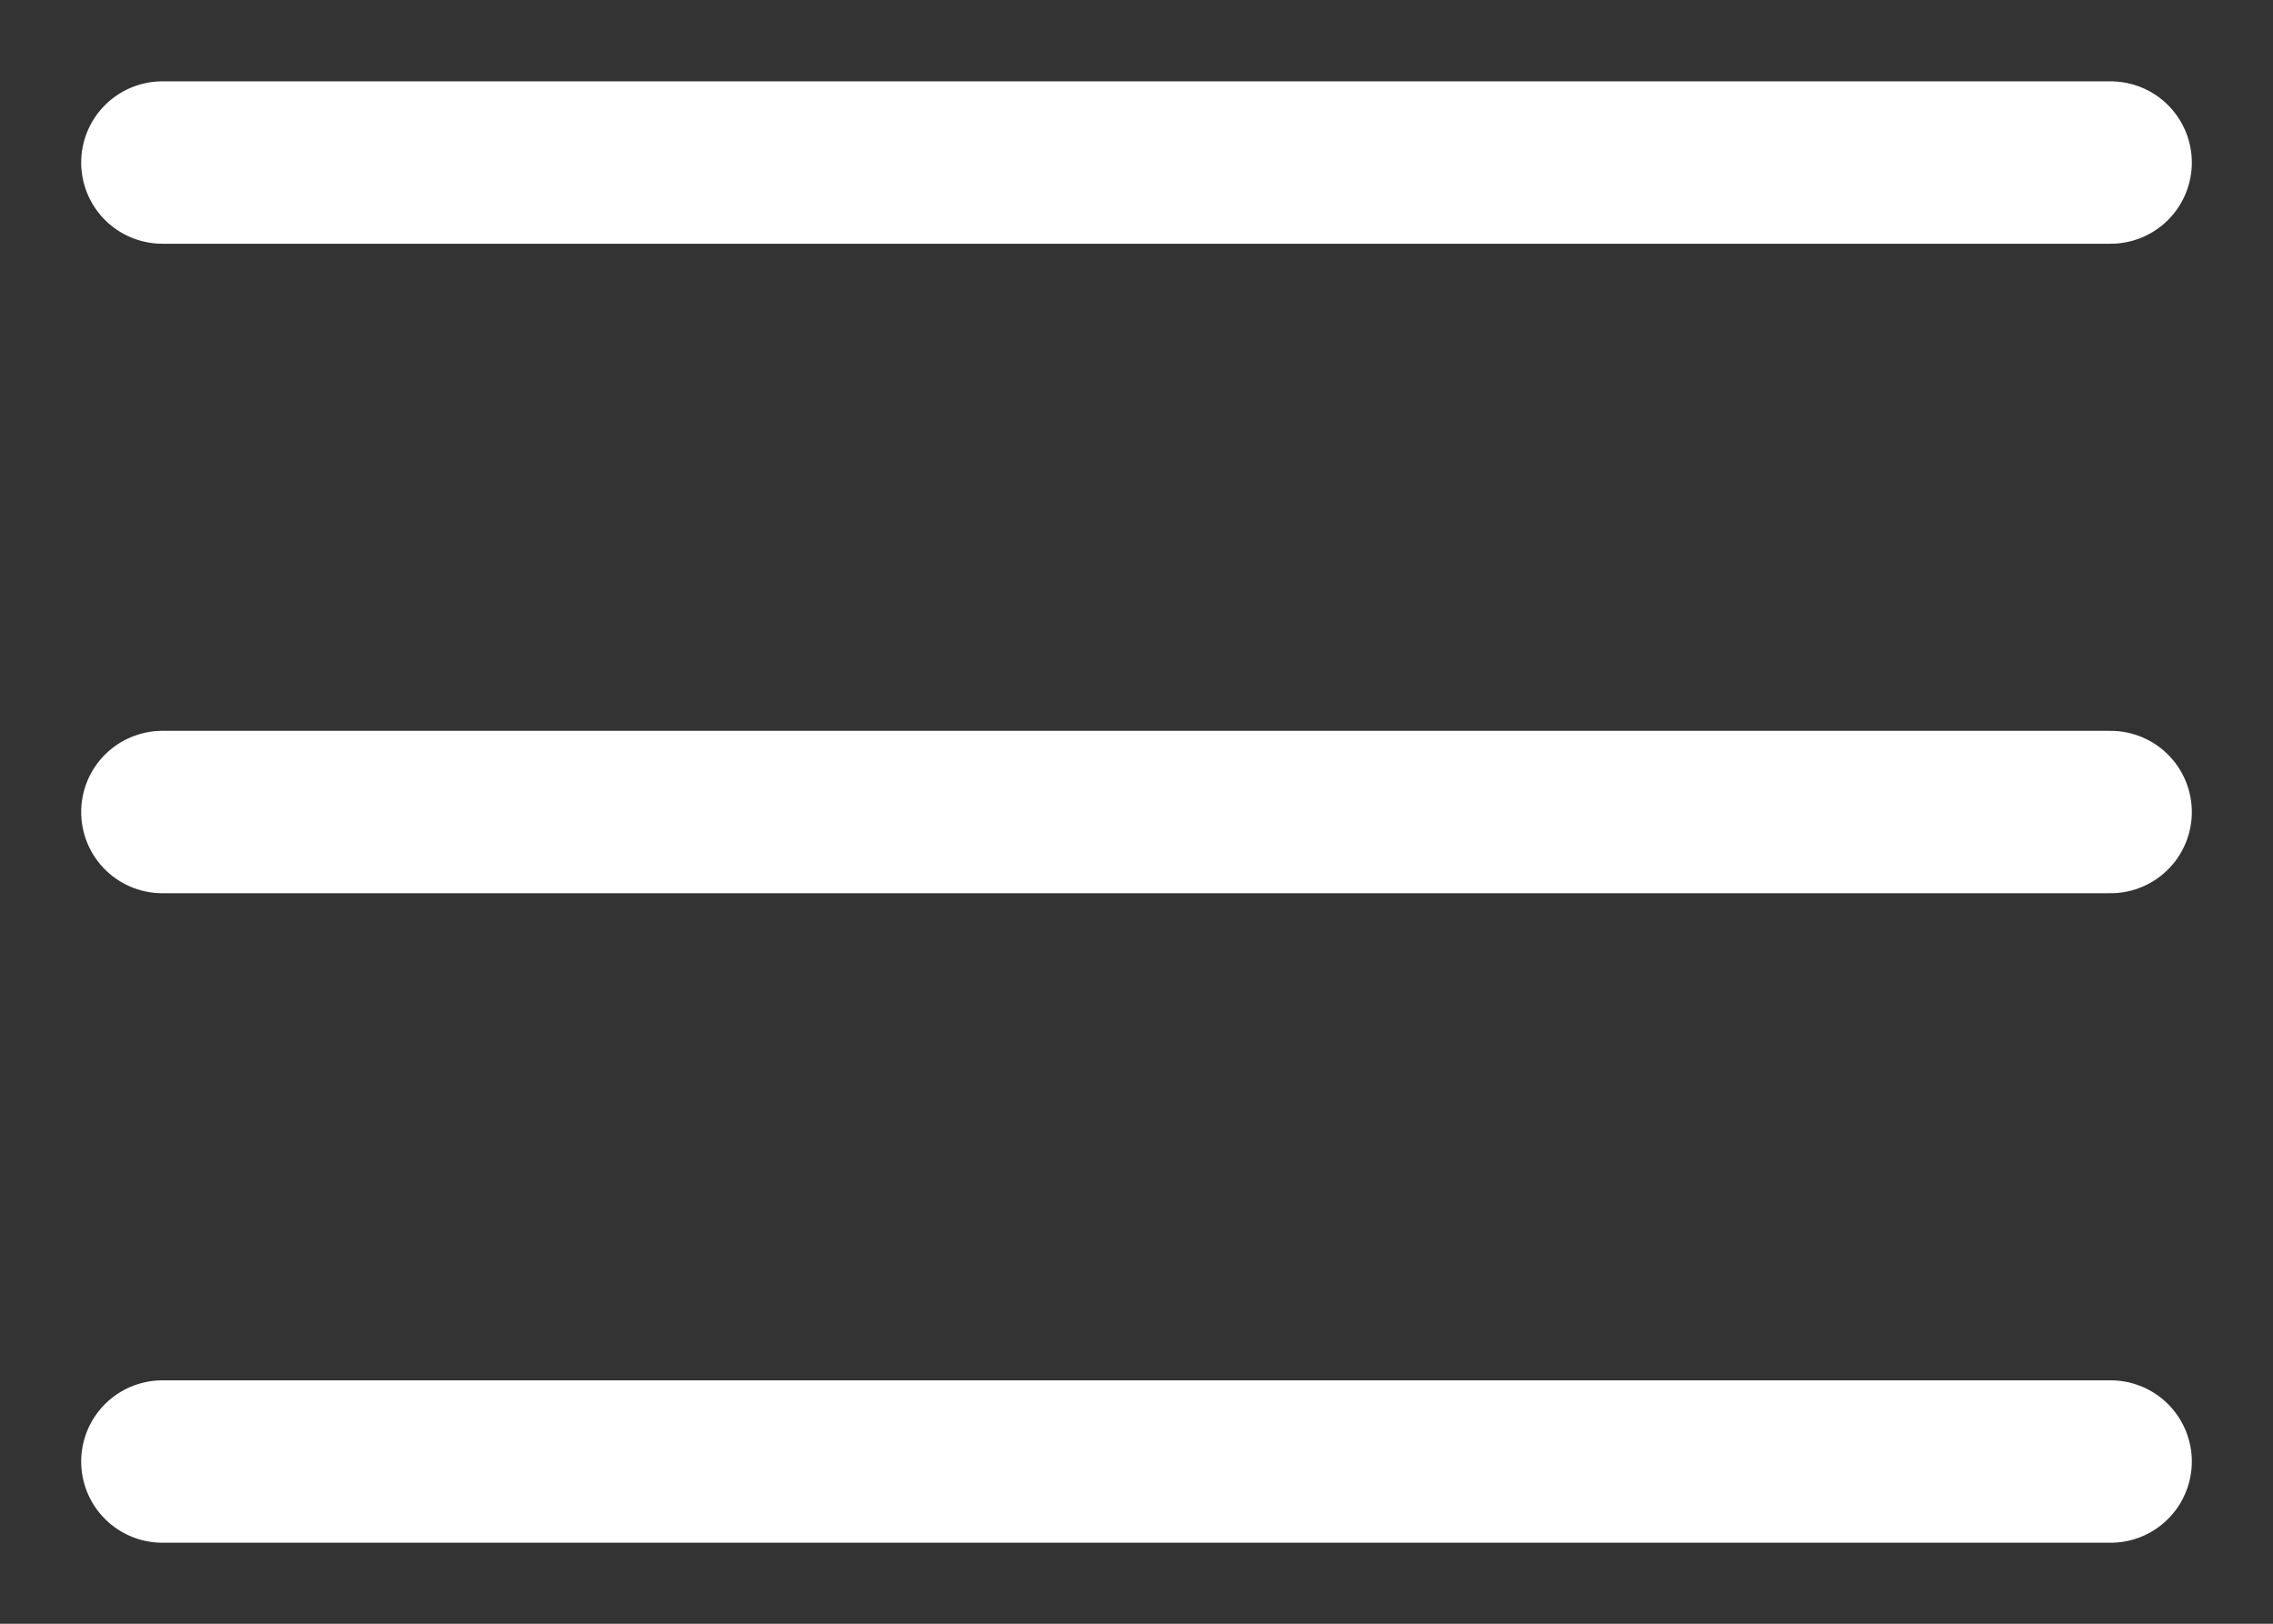
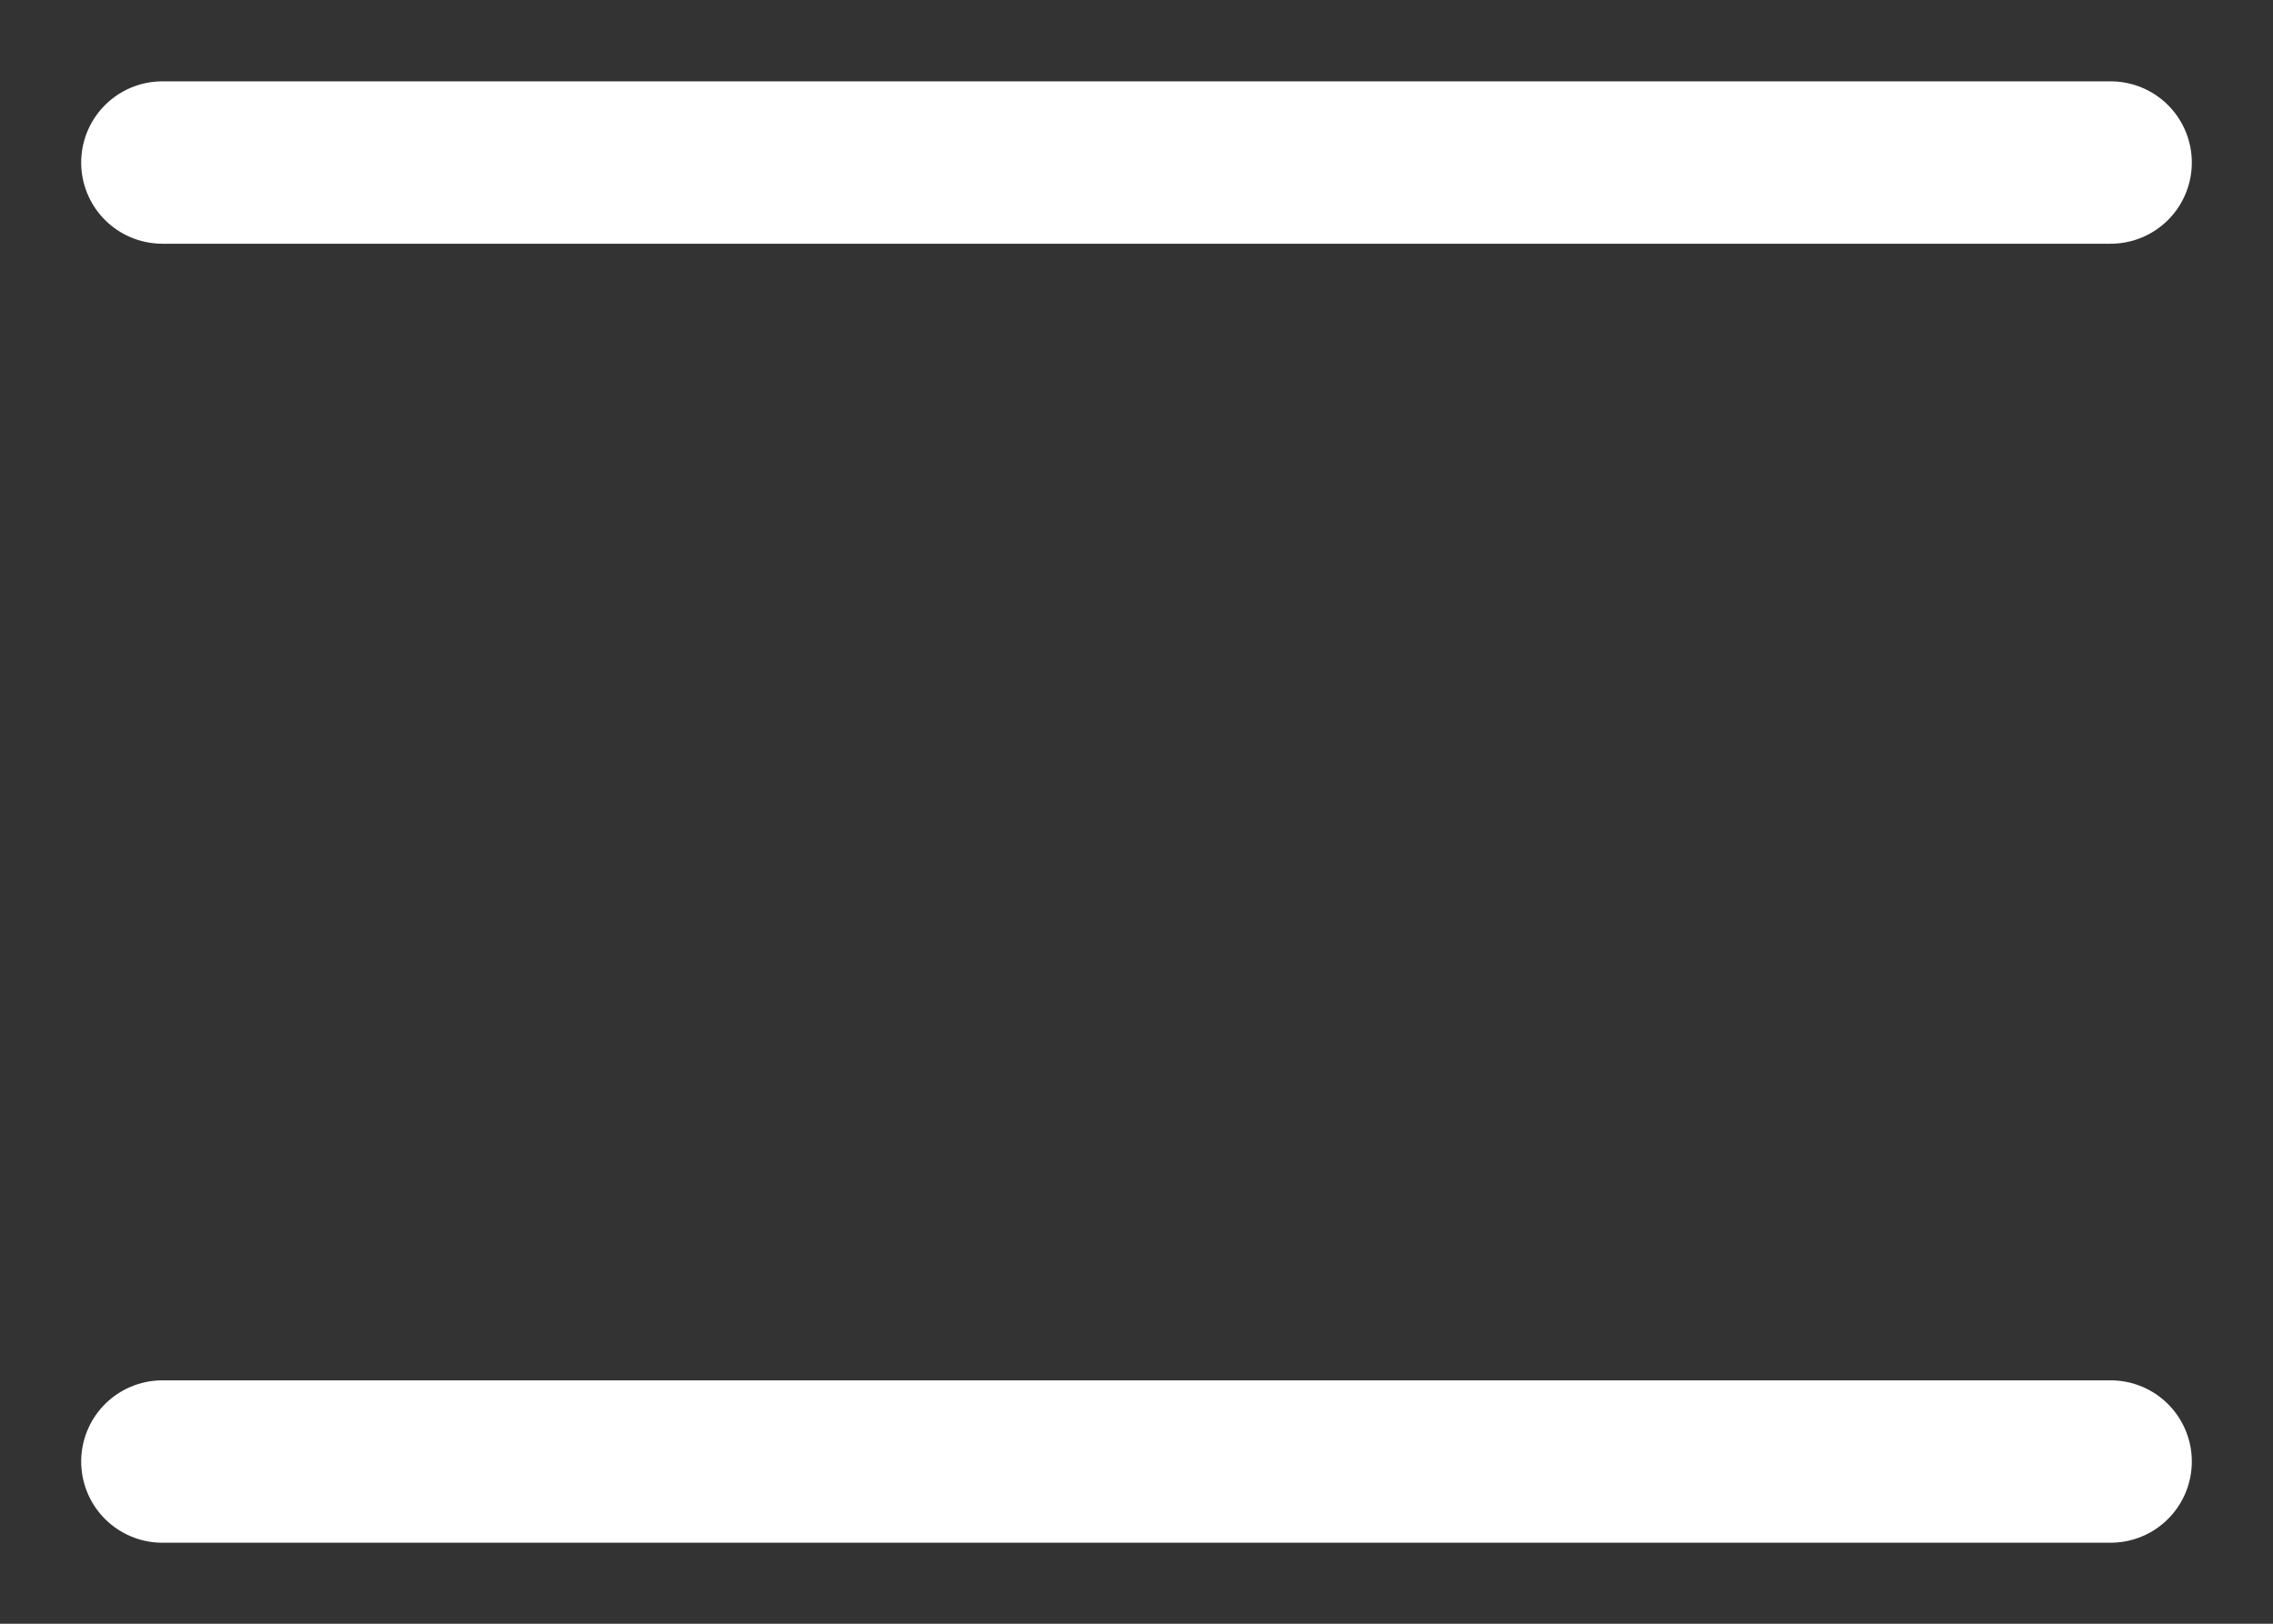
<svg xmlns="http://www.w3.org/2000/svg" width="14" height="10" viewBox="0 0 14 10" fill="none">
  <rect x="0" y="0" width="14" height="10" fill="#333333" stroke="none" />
-   <path d="M1 1.001H13M1 5.001H13M1 9.001H13" stroke="white" stroke-linecap="round" stroke-linejoin="round" />
+   <path d="M1 1.001H13H13M1 9.001H13" stroke="white" stroke-linecap="round" stroke-linejoin="round" />
</svg>